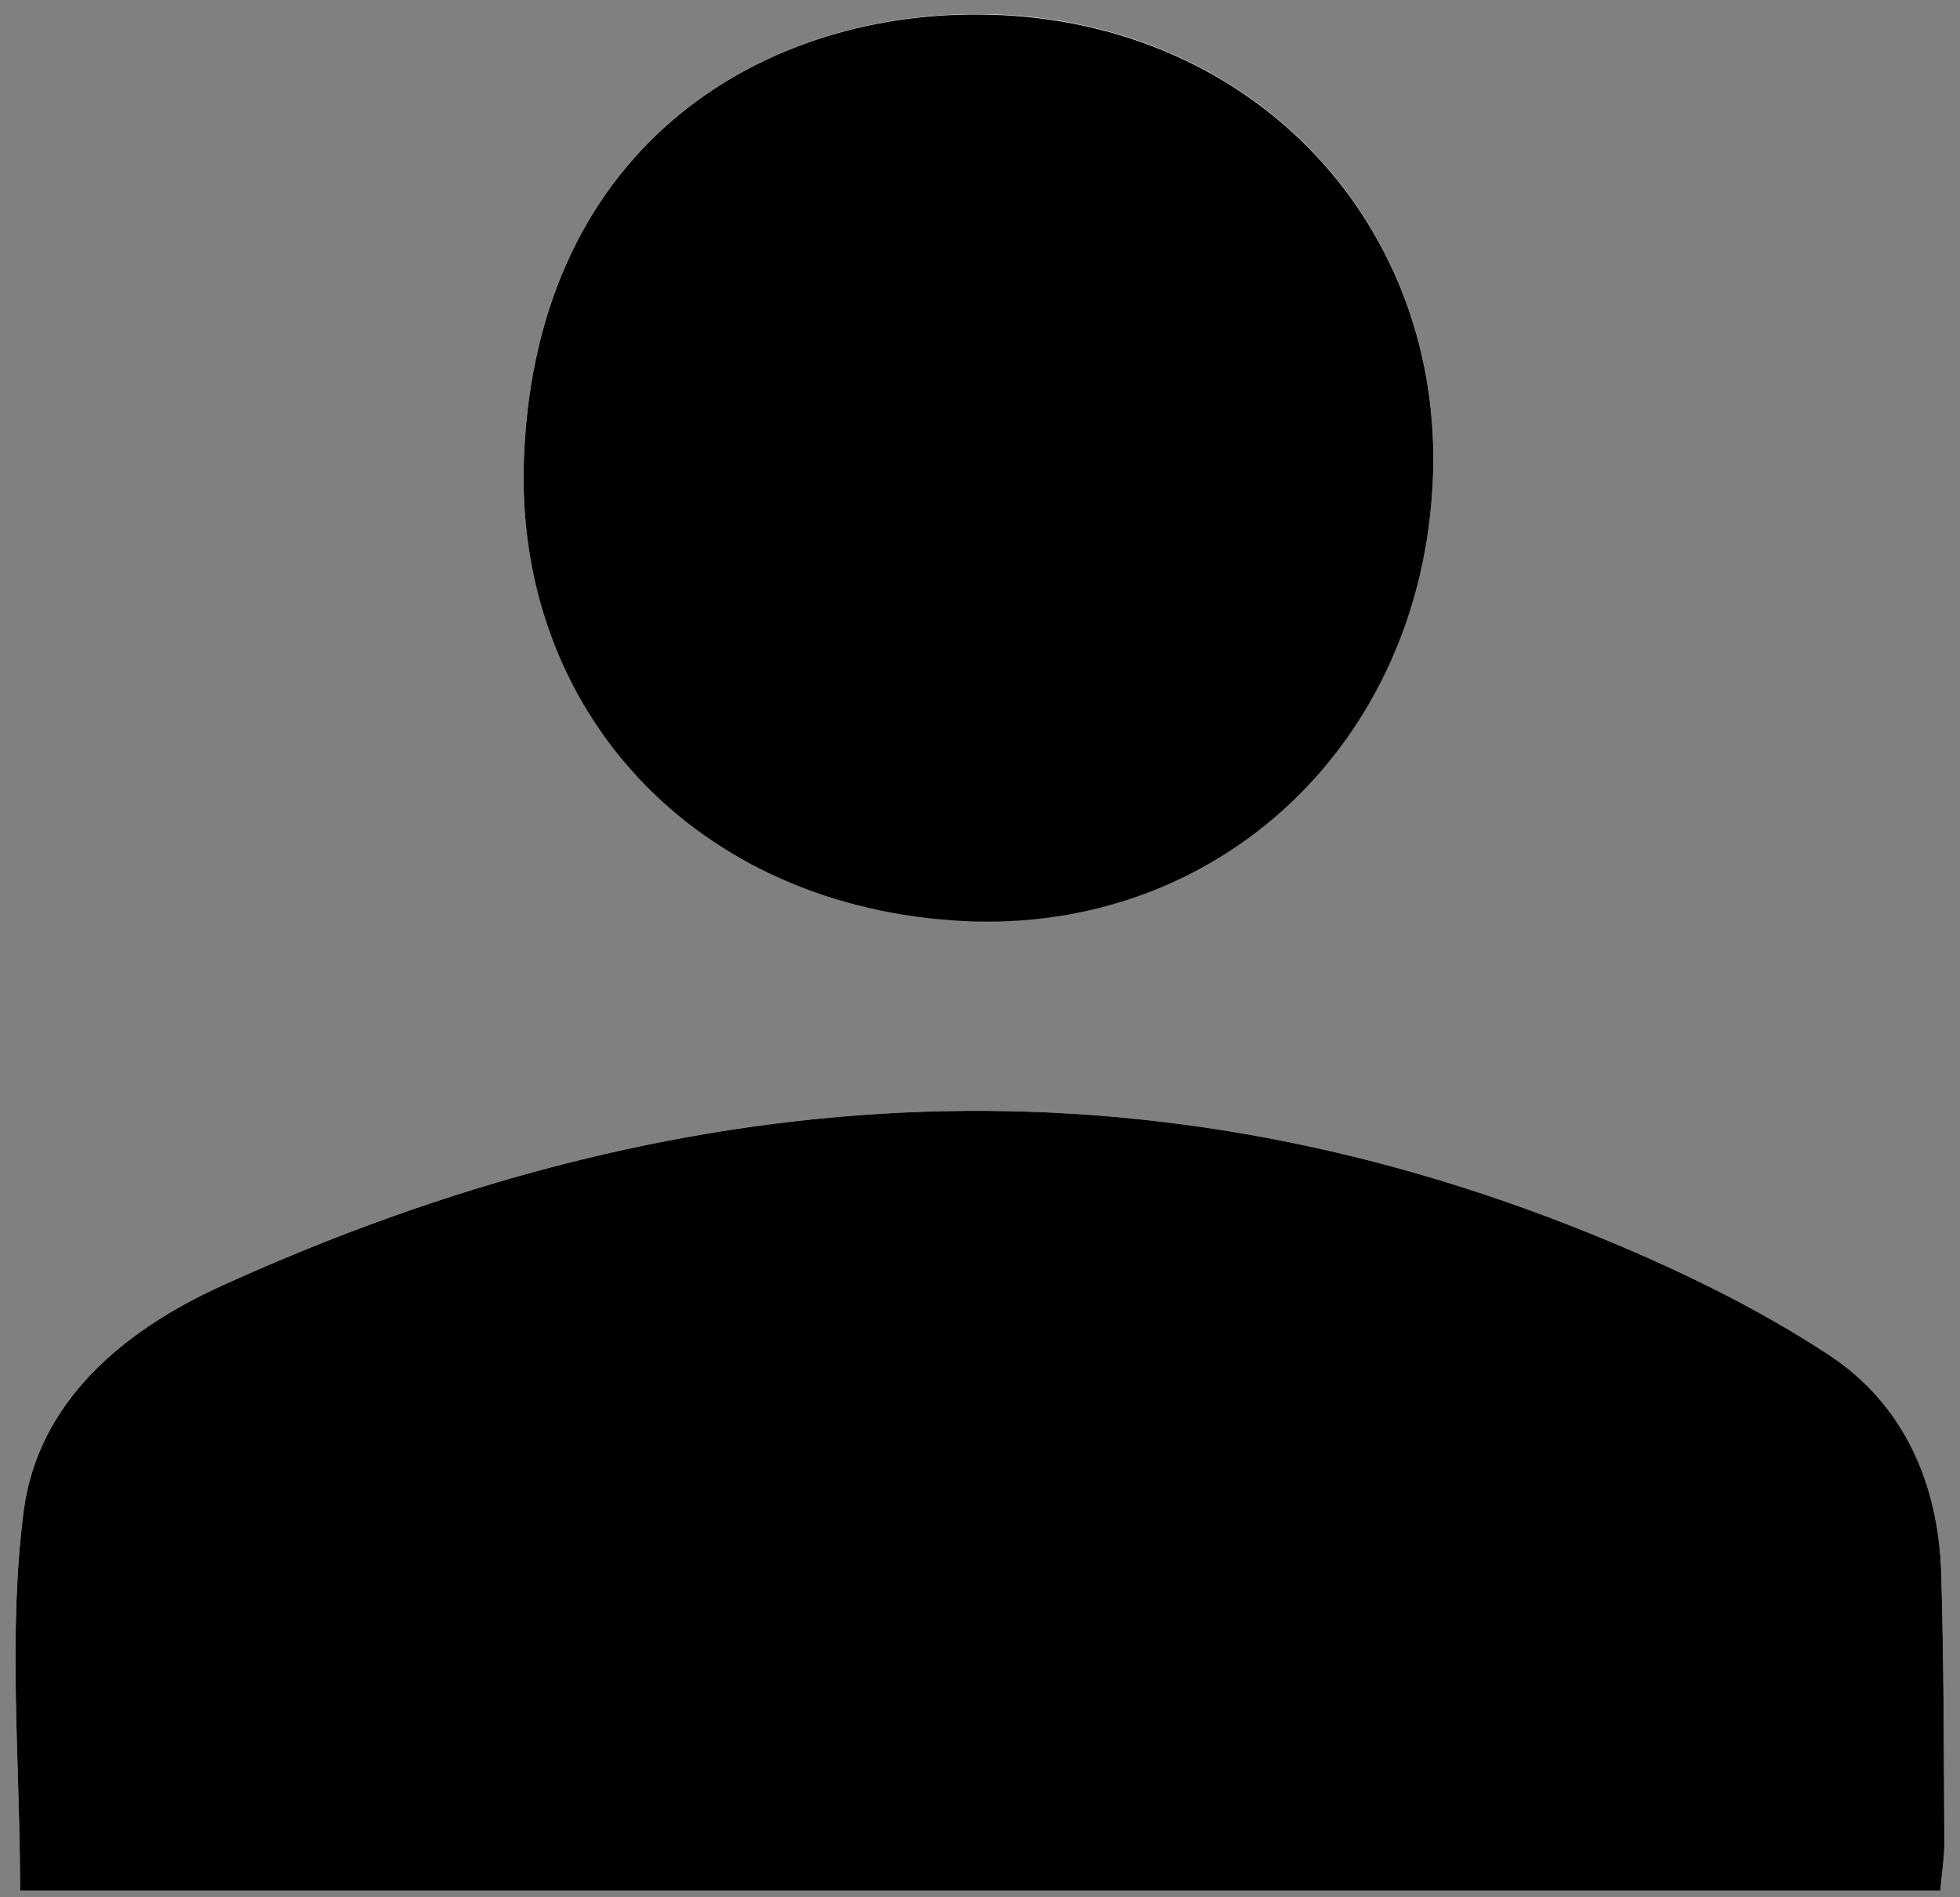
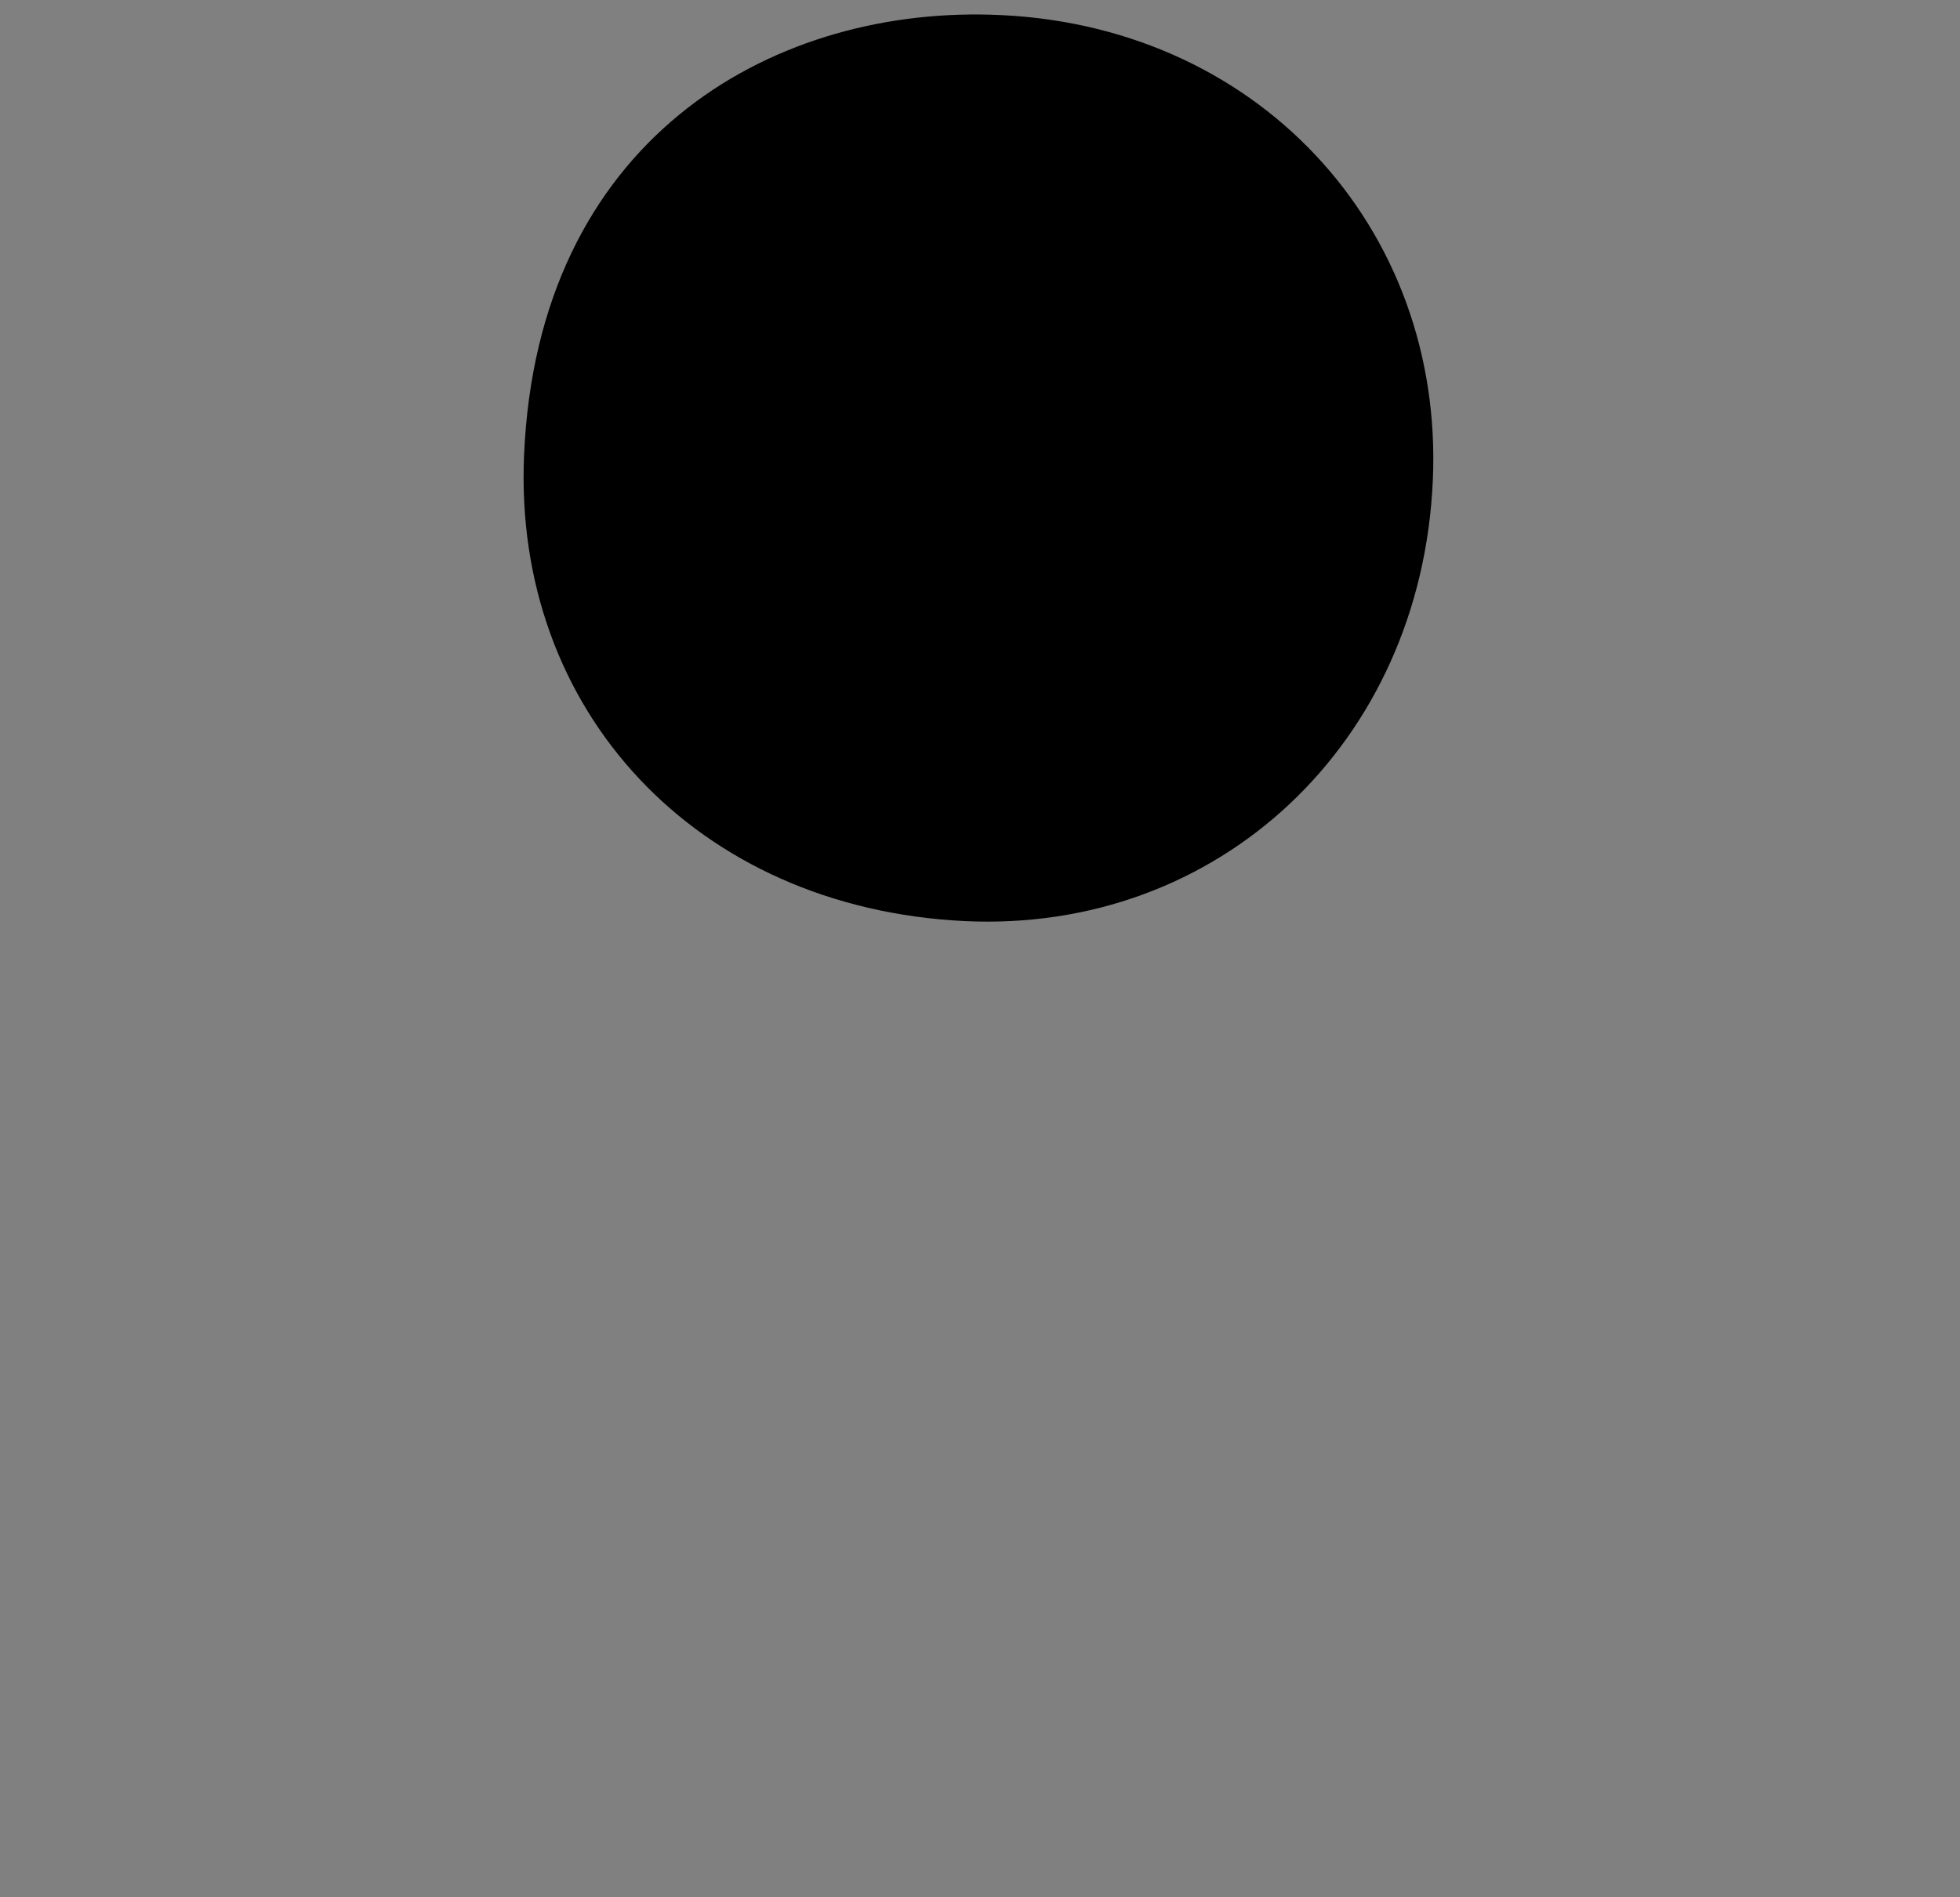
<svg xmlns="http://www.w3.org/2000/svg" width="94" height="91" viewBox="0 0 94 91" fill="none">
  <rect x="0" y="0" width="94" height="91" fill="#808080" stroke="none" />
-   <path d="M93.058 90.683C93.143 89.752 93.249 89.117 93.249 88.461C93.228 84.143 93.228 79.804 93.101 75.486C92.974 71.189 91.301 67.379 87.767 65.029C84.211 62.68 80.274 60.796 76.316 59.188C54.091 50.171 32.183 51.864 10.657 61.664C5.895 63.823 1.809 67.252 1.132 72.501C0.37 78.407 0.963 84.503 0.963 90.683H93.079H93.058ZM68.717 23.035C69.267 10.843 60.229 1.022 47.487 0.683C36.84 0.408 25.791 6.779 25.135 21.786C24.585 34.084 33.432 43.524 46.238 44.159C58.451 44.752 68.166 35.629 68.717 23.014V23.035Z" fill="white" />
-   <path d="M93.058 90.683H0.963C0.963 84.524 0.37 78.428 1.132 72.501C1.809 67.252 5.895 63.823 10.657 61.664C32.205 51.864 54.091 50.171 76.316 59.188C80.274 60.796 84.211 62.68 87.767 65.029C91.301 67.379 92.974 71.168 93.101 75.486C93.228 79.804 93.228 84.143 93.249 88.461C93.249 89.096 93.143 89.752 93.058 90.683Z" fill="black" />
  <path d="M68.717 23.035C68.166 35.65 58.451 44.773 46.238 44.18C33.411 43.545 24.584 34.105 25.135 21.807C25.791 6.779 36.84 0.408 47.487 0.704C60.229 1.043 69.267 10.864 68.717 23.056V23.035Z" fill="black" />
</svg>